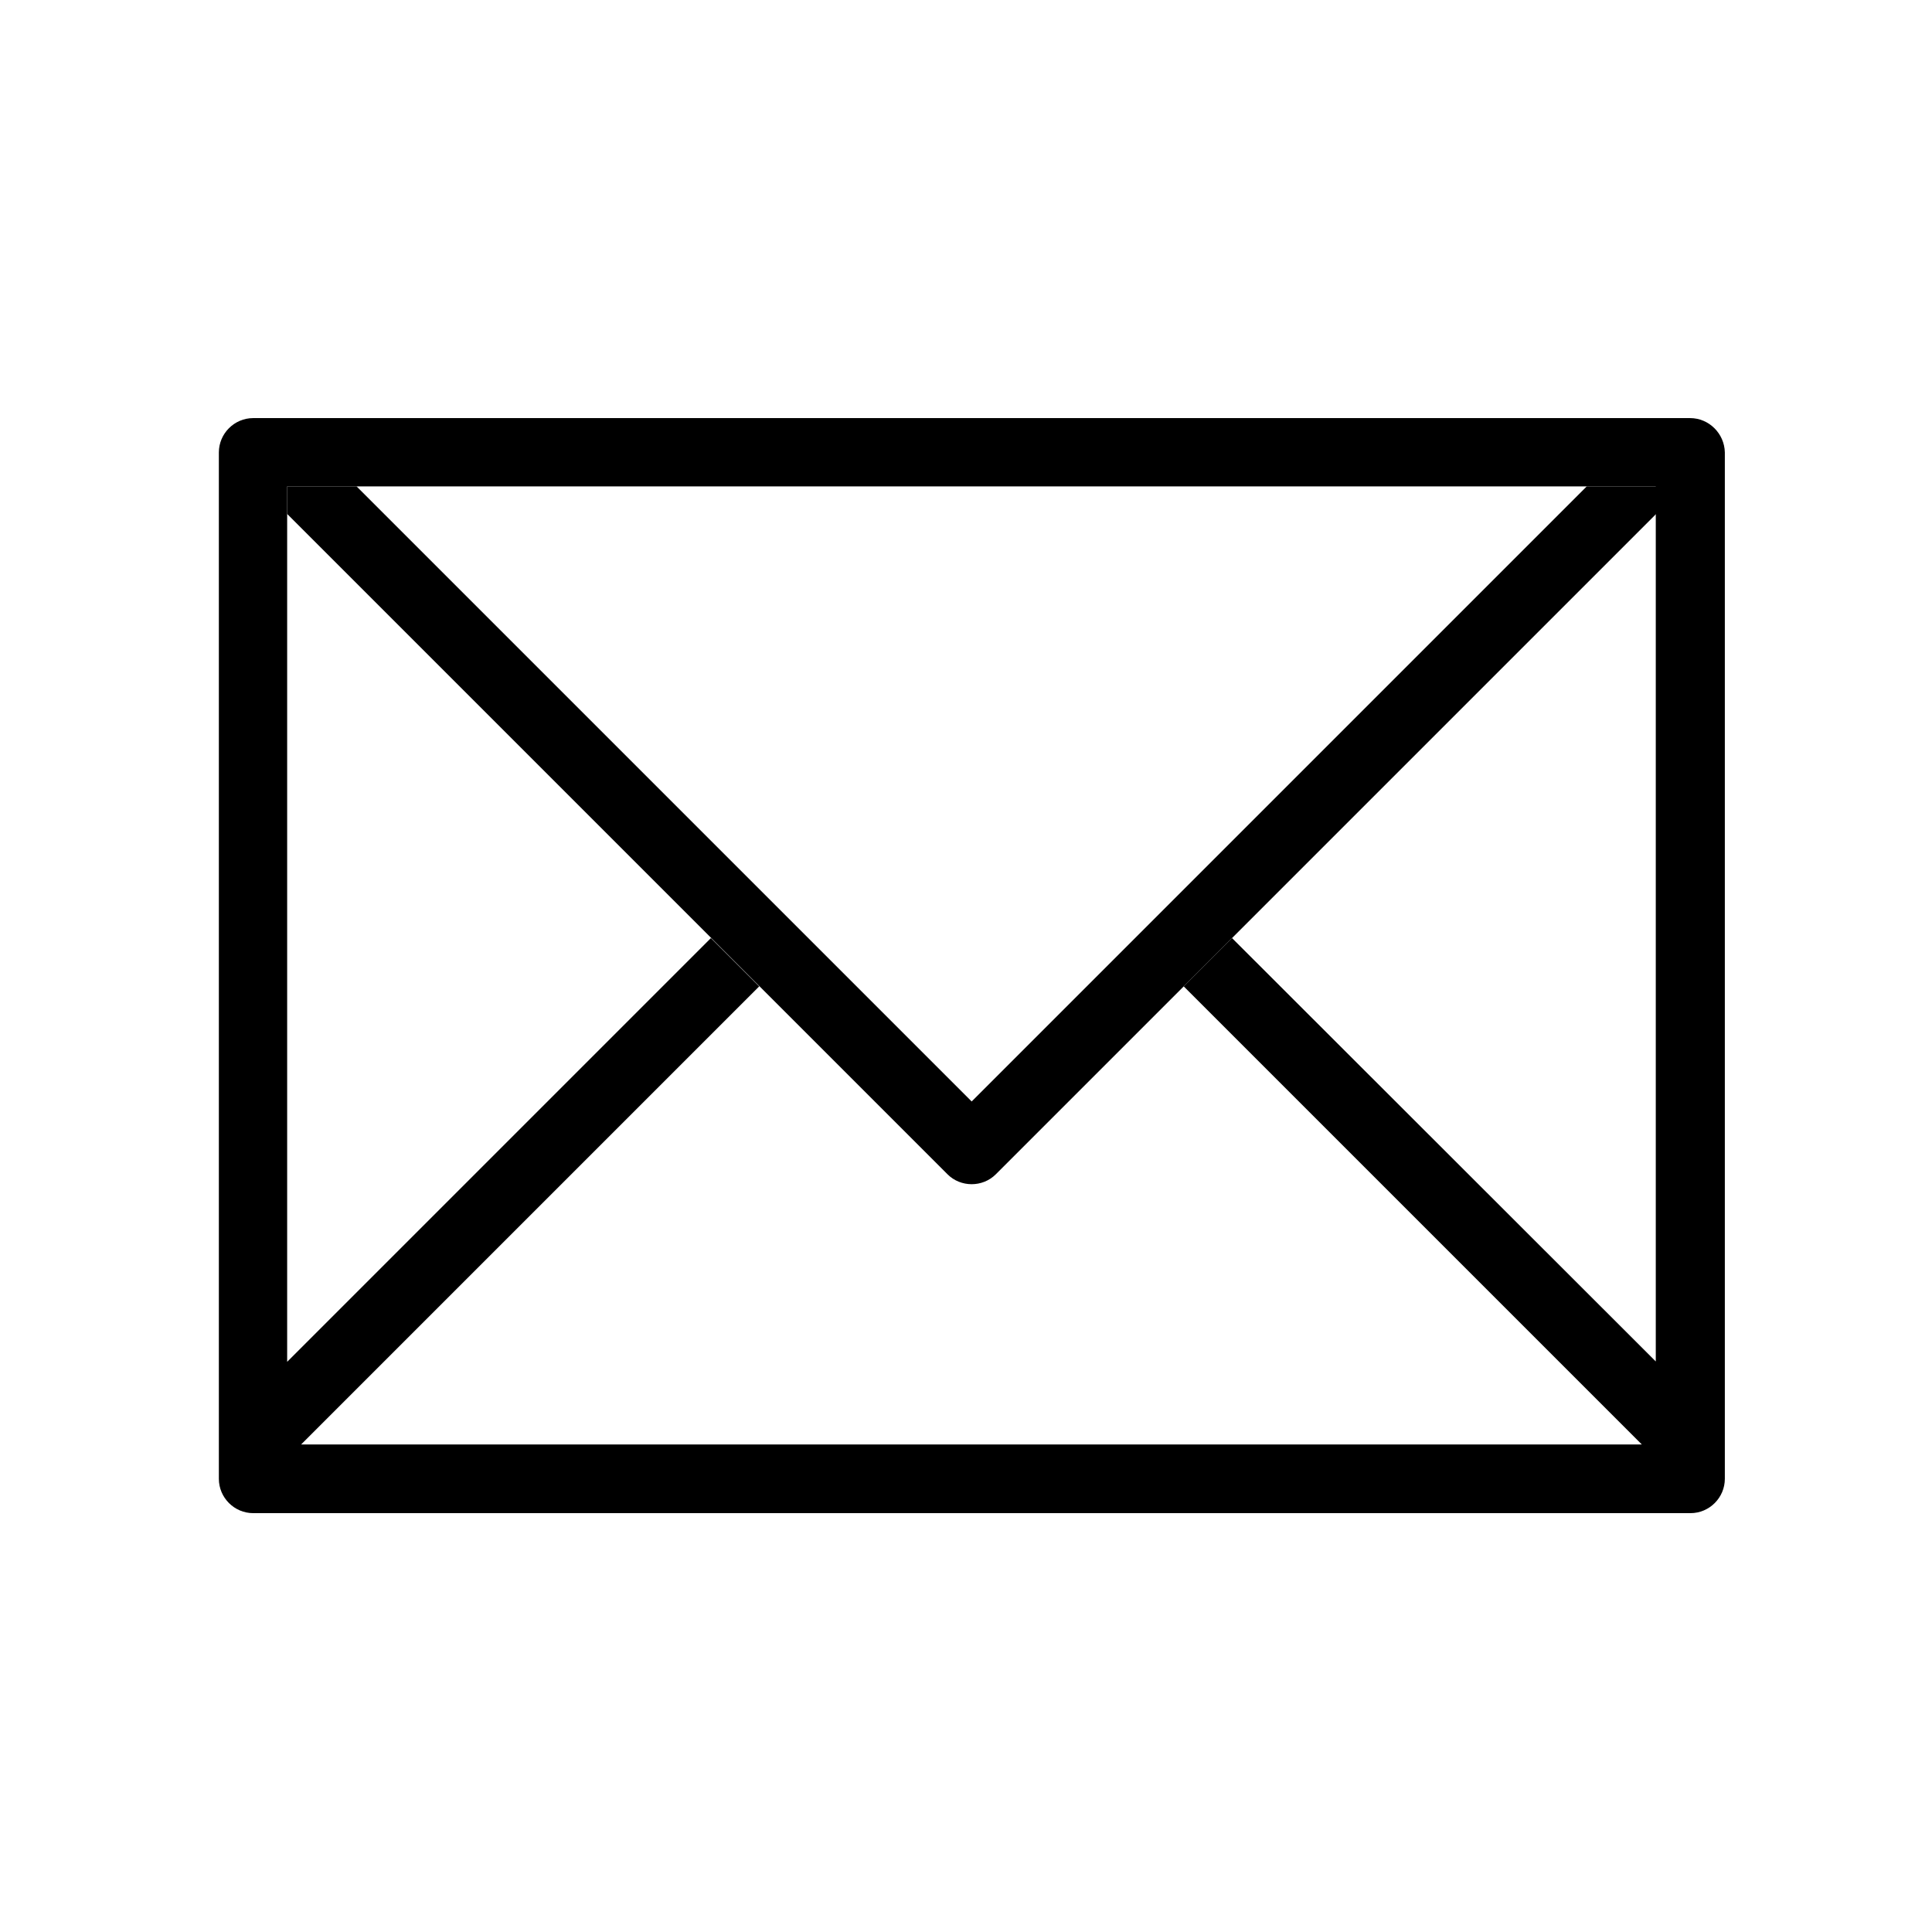
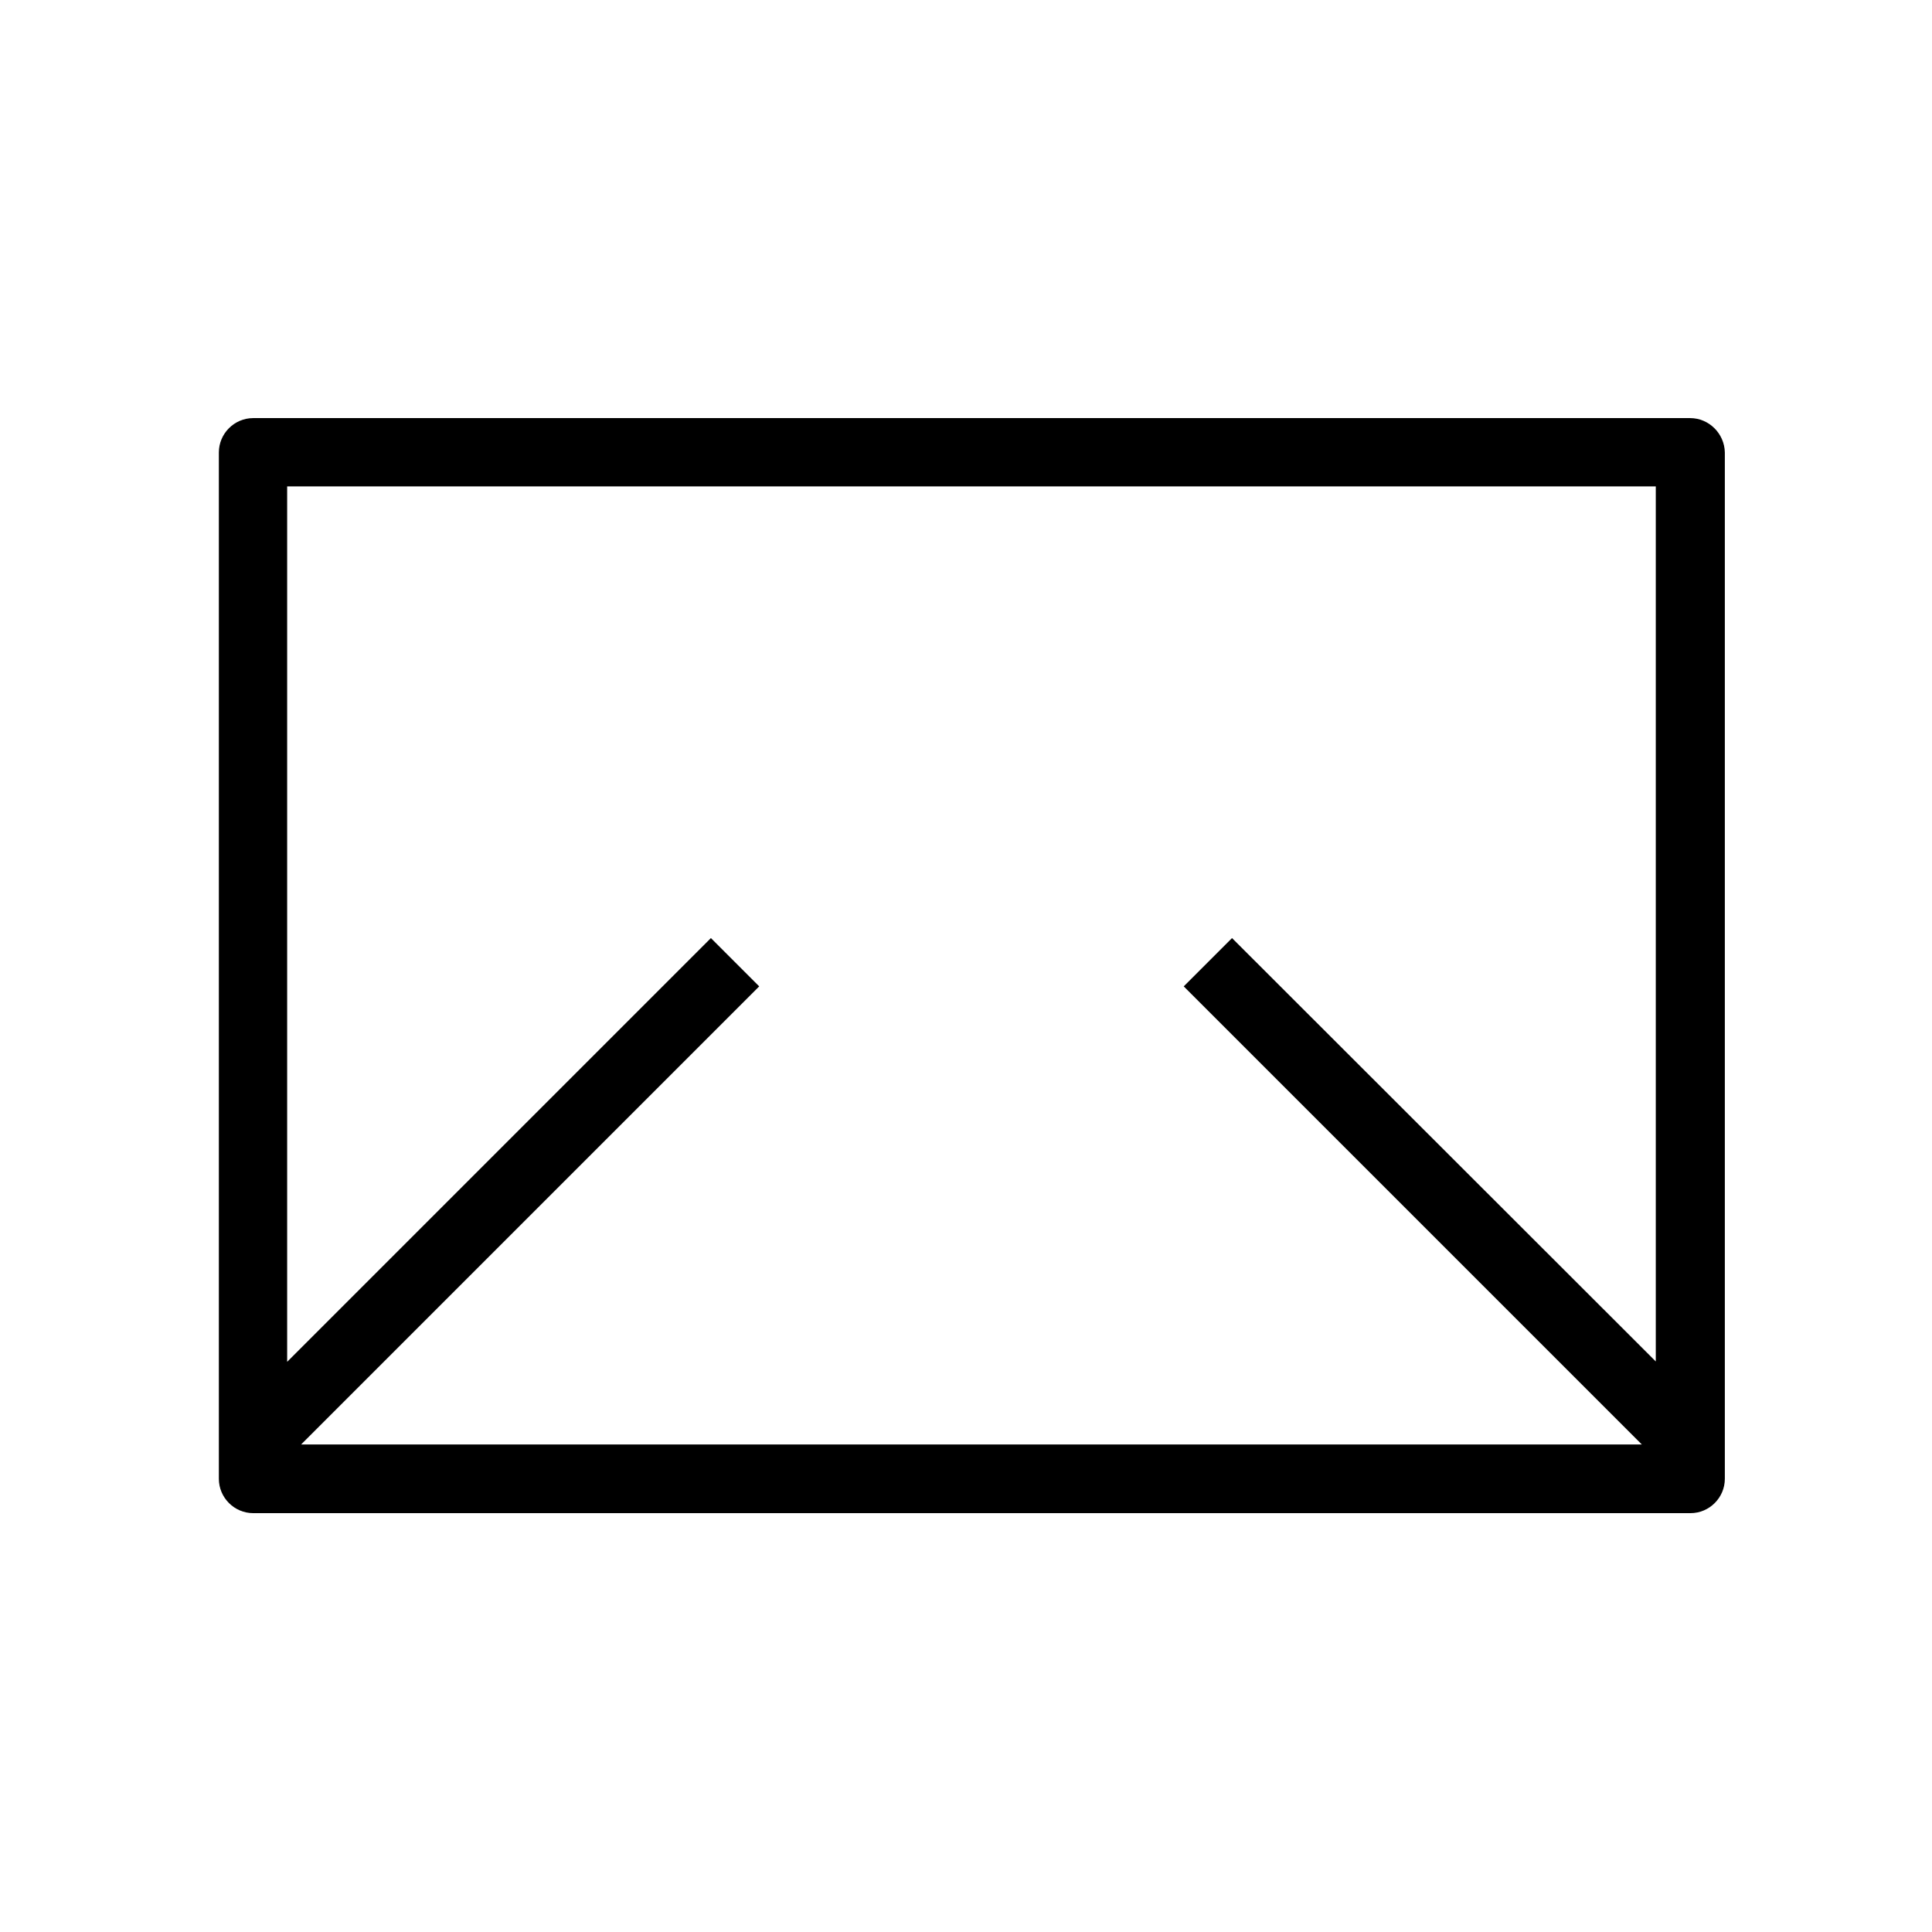
<svg xmlns="http://www.w3.org/2000/svg" id="Capa_1" x="0px" y="0px" width="150px" height="150px" viewBox="0 0 512 512" style="enable-background:new 0 0 512 512;" xml:space="preserve">
  <g>
    <g>
      <g>
        <path d="M447.9,110.8H67.1c-5,0-9.1,4.1-9.1,9.1v272c0,5,4.1,9.1,9.1,9.1h380.9c5,0,9.1-4.1,9.1-9.1v-272     C457,114.9,452.9,110.8,447.9,110.8z M438.9,360.9L326.5,248.6l-12.8,12.8l121.4,121.4H79.8l121.4-121.4l-12.8-12.8L76.1,360.9     v-232h362.7V360.9z" />
      </g>
    </g>
    <g>
      <g>
-         <path d="M420.5,128.9l-163,163l-163-163H76.1v7.3l175,175c3.5,3.5,9.3,3.5,12.8,0l175-175v-7.3H420.5z" />
-       </g>
+         </g>
    </g>
  </g>
</svg>